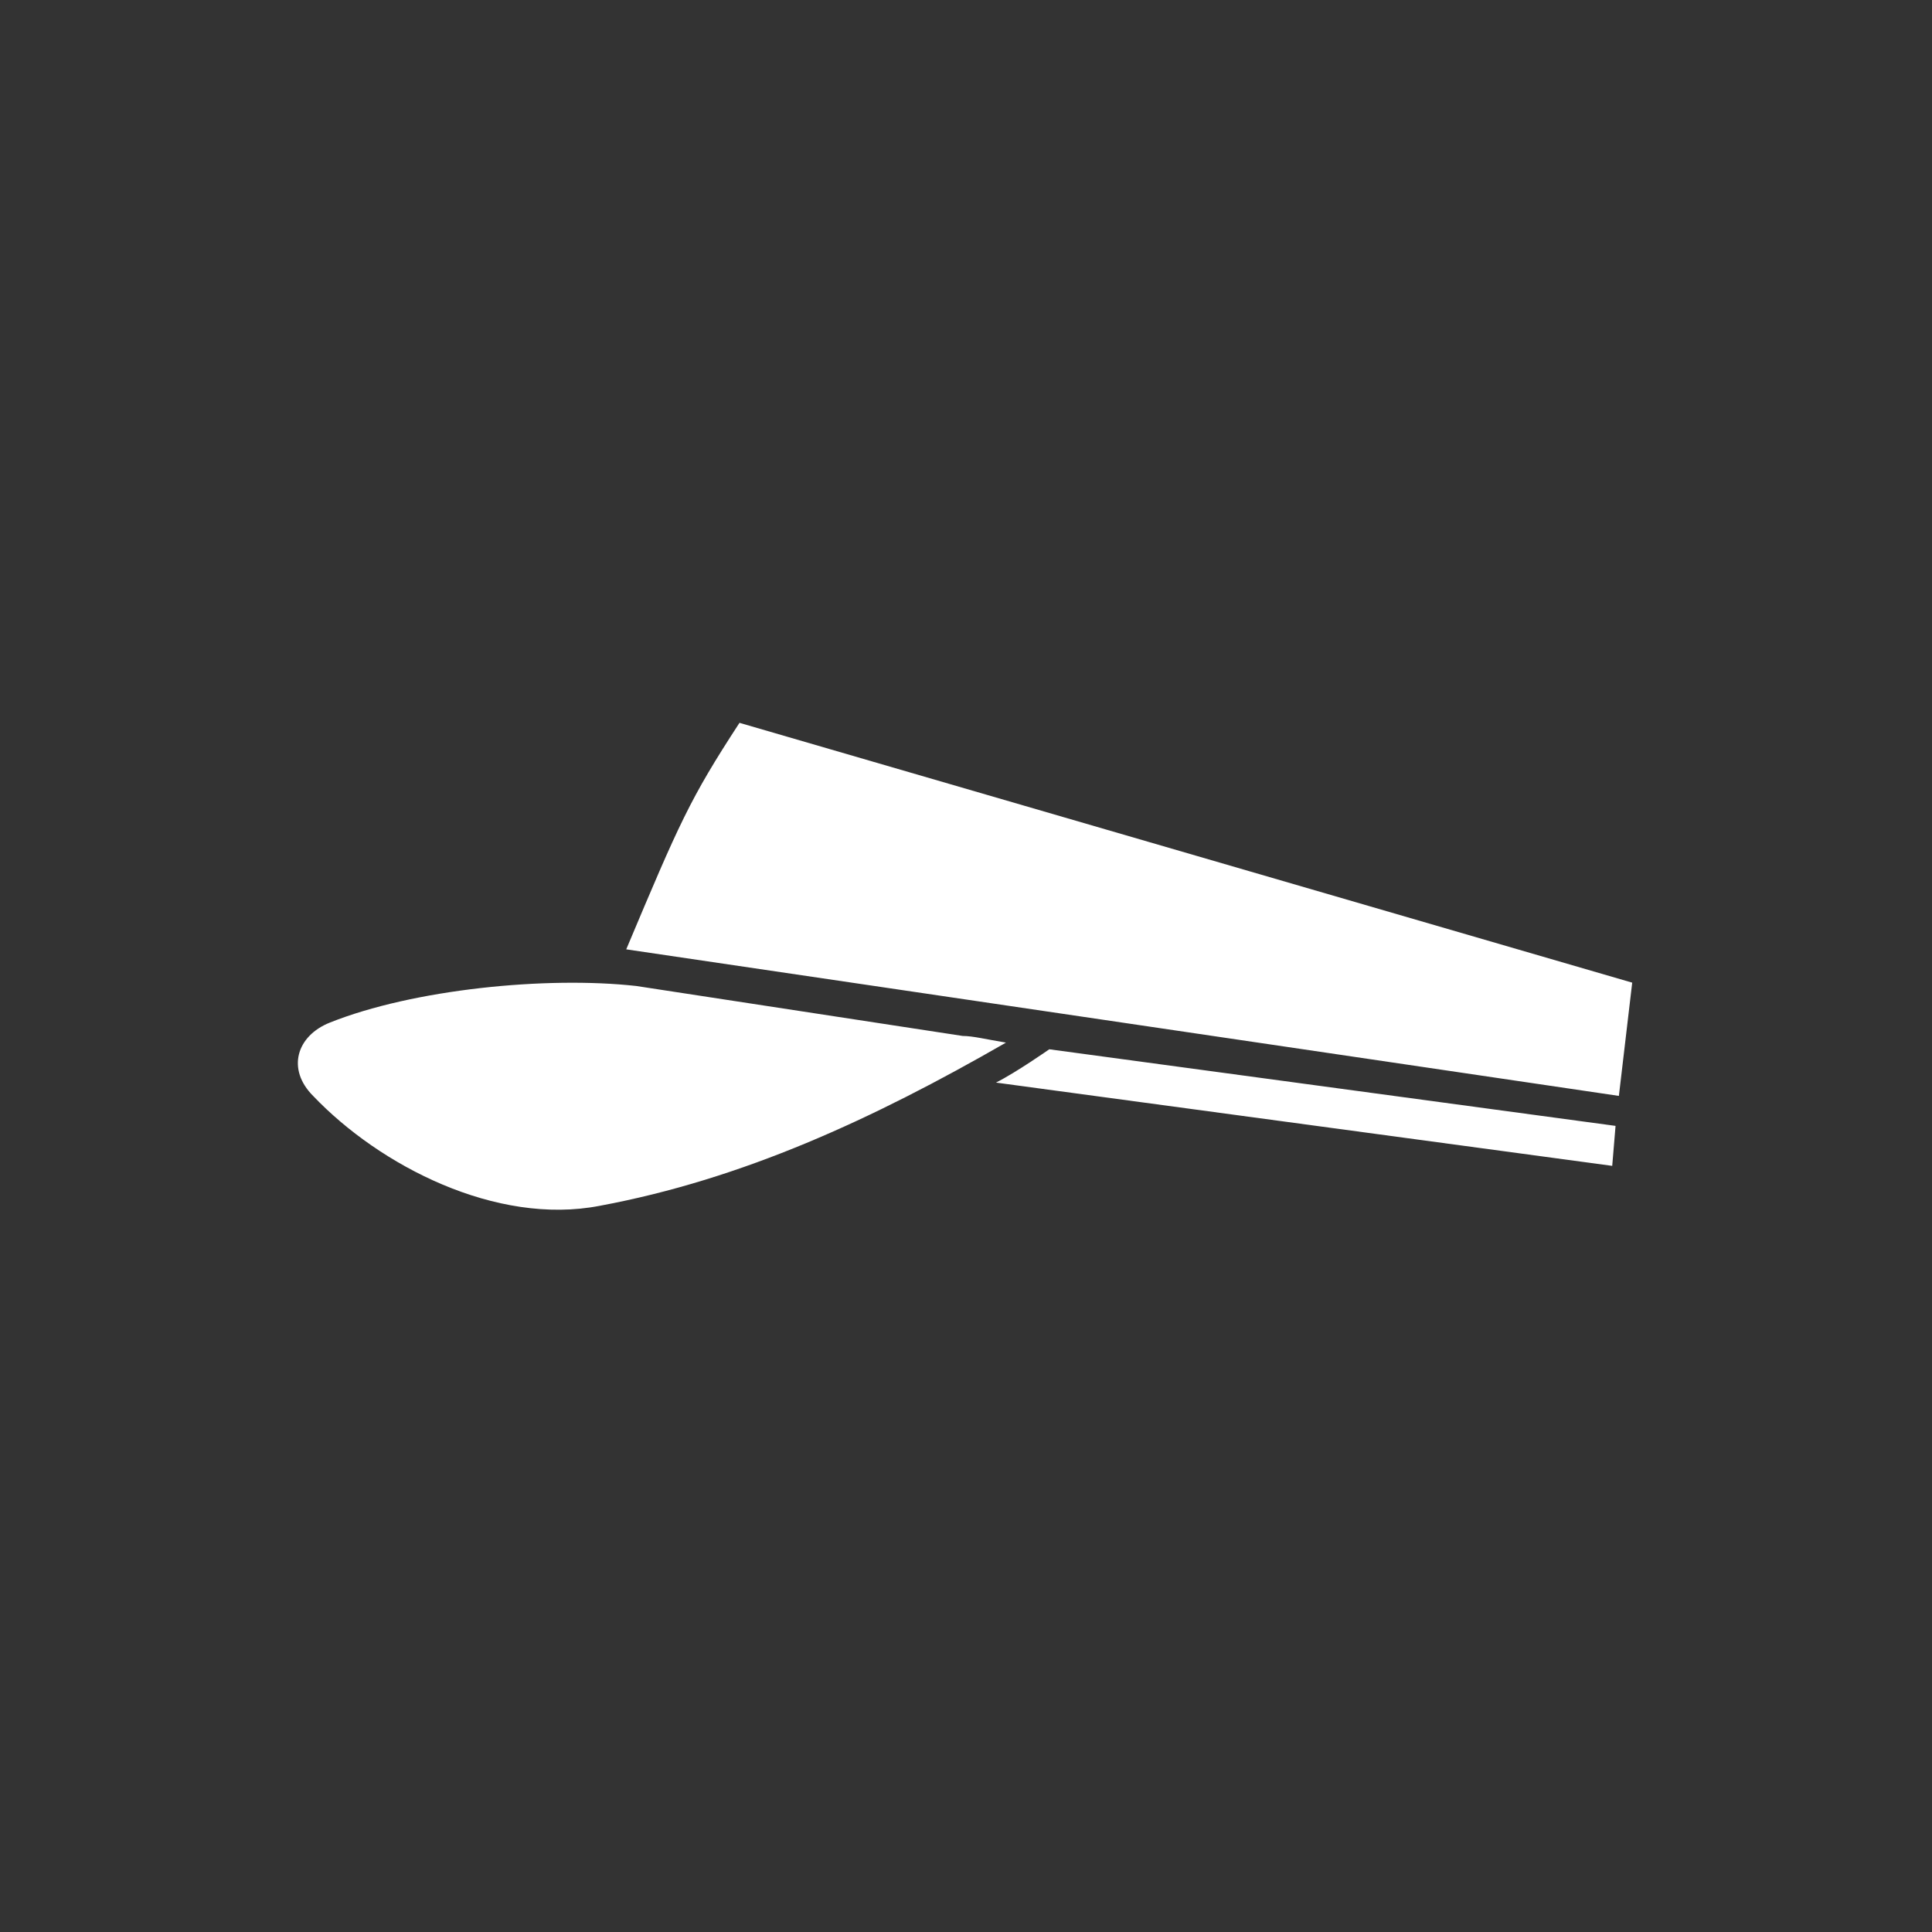
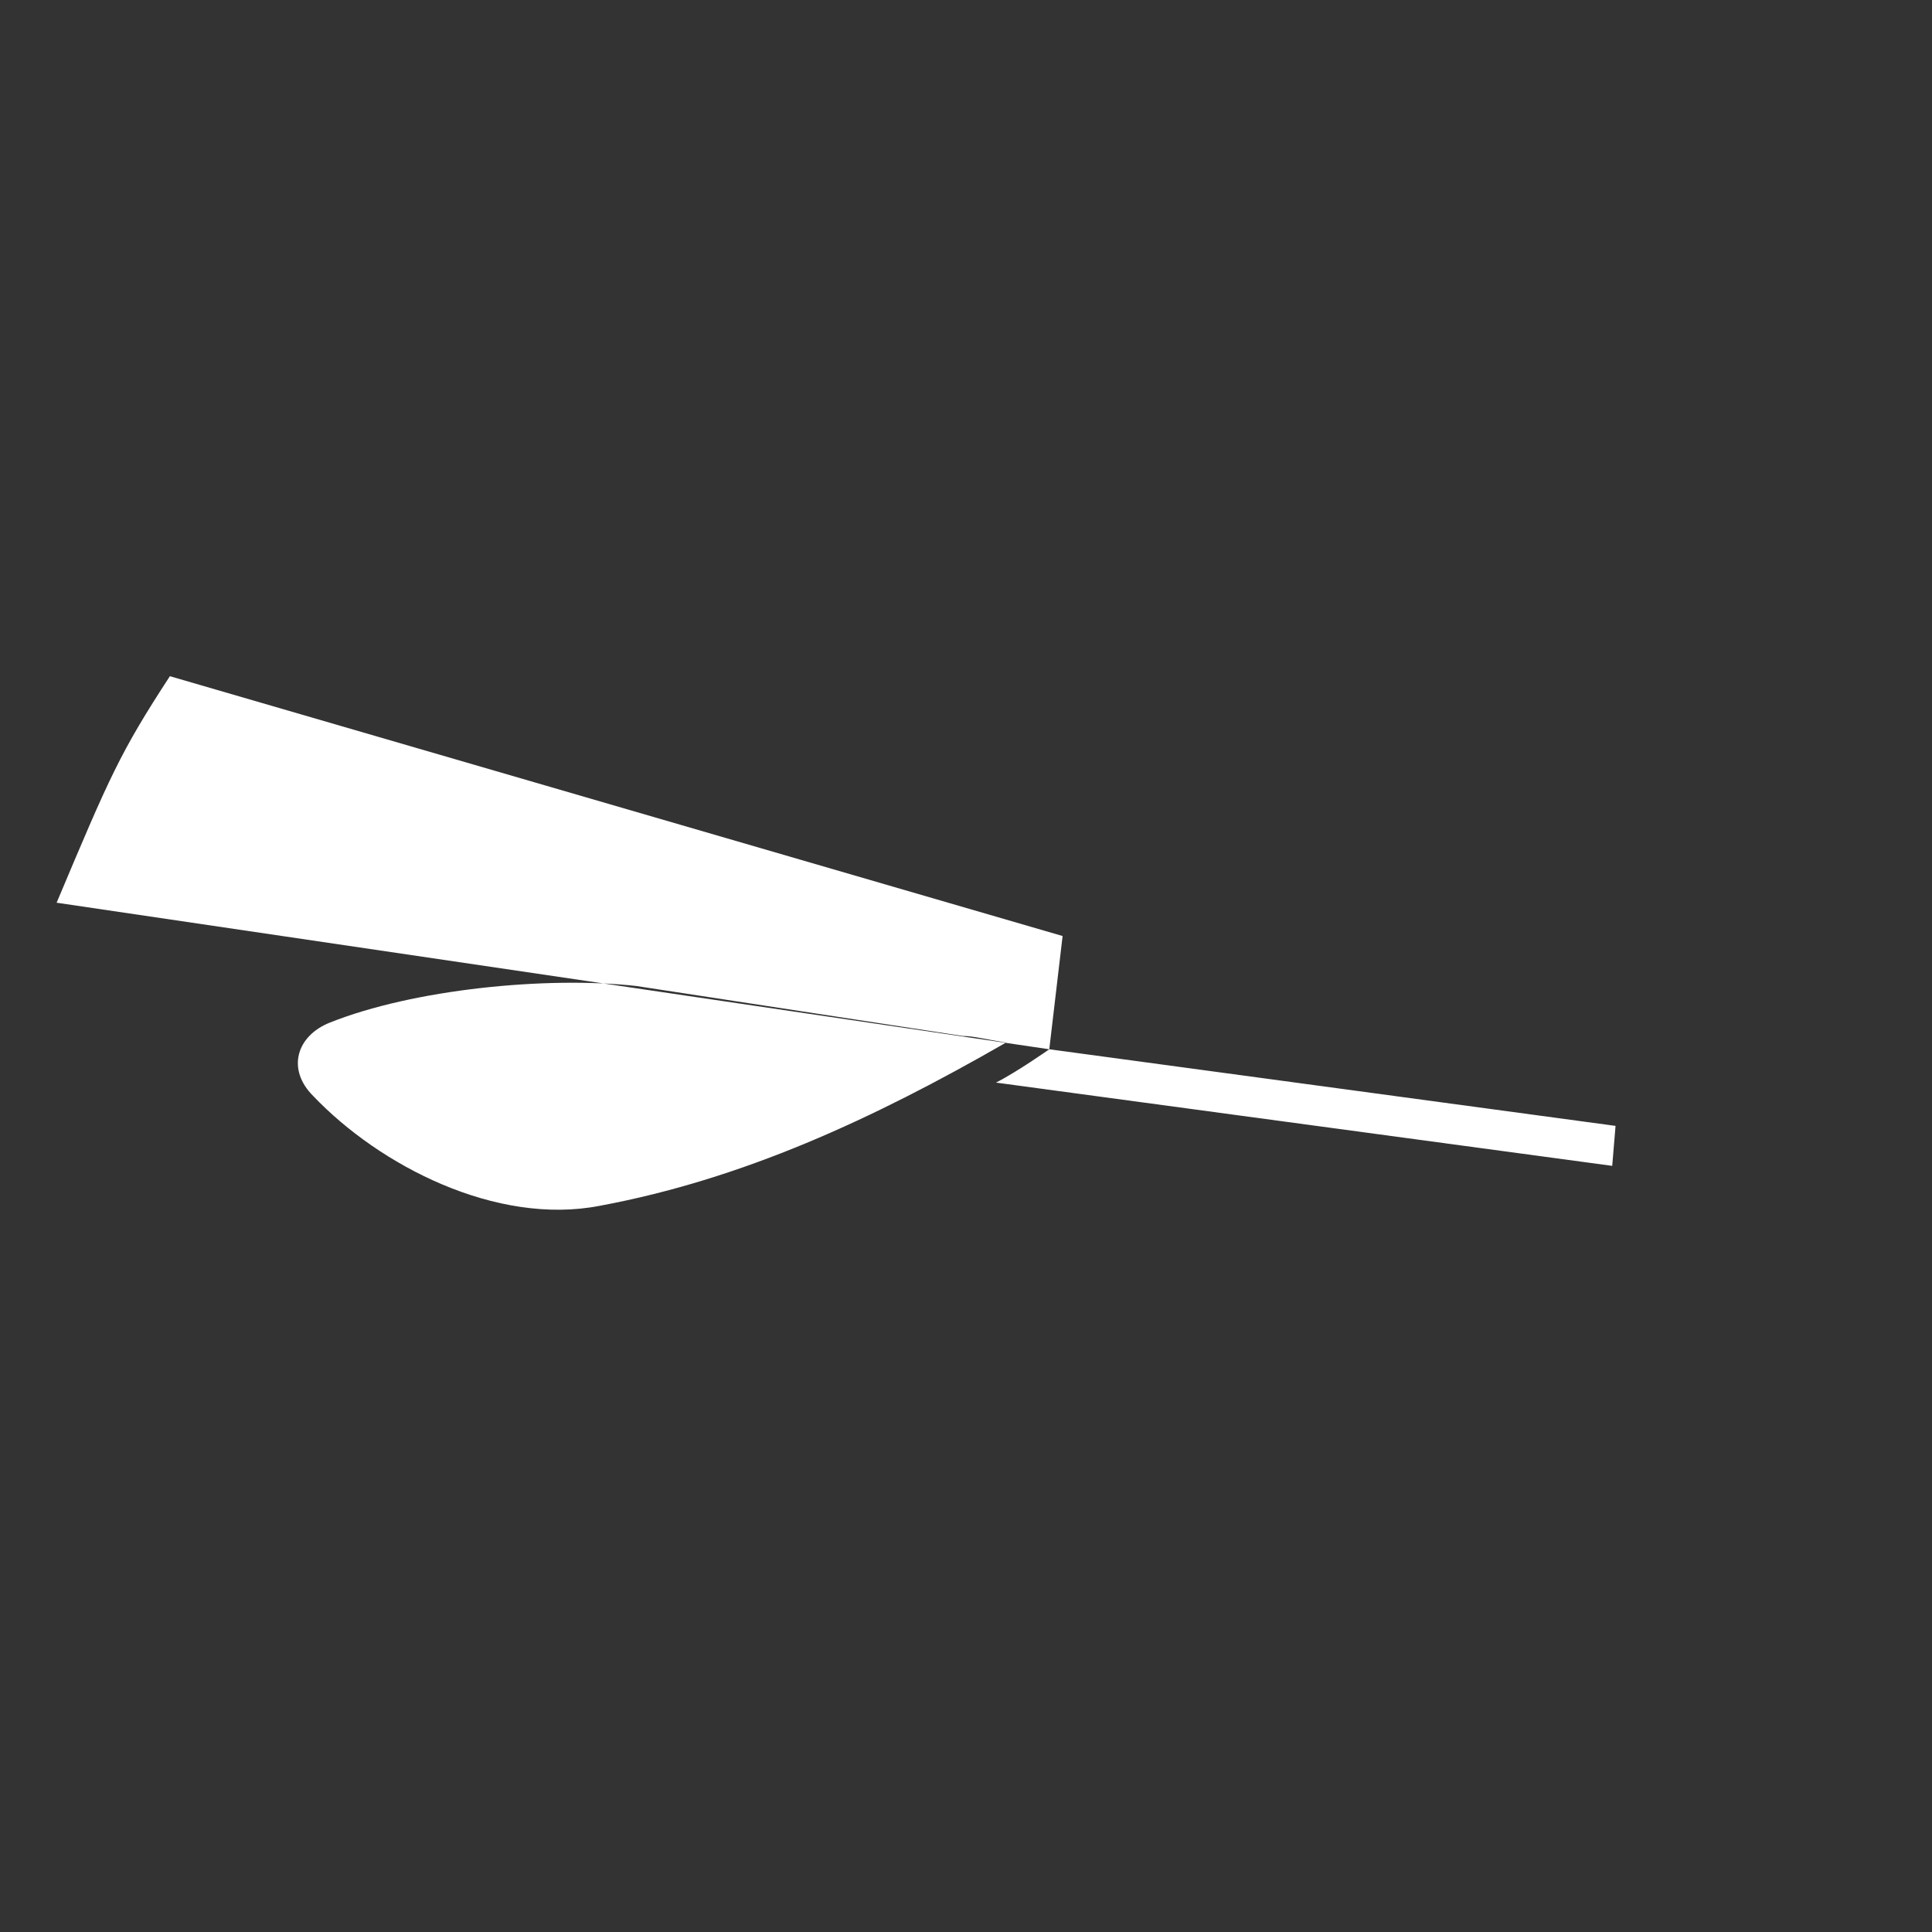
<svg xmlns="http://www.w3.org/2000/svg" width="58" height="58" viewBox="0 0 58 58">
  <rect x="0" y="0" width="58" height="58" fill="#333333" stroke="none" />
  <g fill="#fff">
-     <path d="M30.2 31.3c-4 2.3-7.9 4.1-12.2 4.9-3.1.6-6.6-1.2-8.6-3.3-.8-.8-.5-1.8.5-2.2 2.5-1 6.5-1.4 9.2-1.1l9.8 1.5c.3 0 .7.1 1.3.2zM31.5 31.5s-1 .7-1.6 1l18.5 2.5.1-1.2-17-2.3zM48.6 32.9l.4-3.4-26.8-7.8c-1.5 2.3-1.8 3-3.4 6.8l29.8 4.4z" />
+     <path d="M30.2 31.3c-4 2.3-7.9 4.1-12.2 4.9-3.1.6-6.6-1.2-8.6-3.3-.8-.8-.5-1.8.5-2.2 2.5-1 6.5-1.4 9.2-1.1l9.8 1.5c.3 0 .7.1 1.3.2zM31.5 31.5s-1 .7-1.6 1l18.5 2.5.1-1.2-17-2.3zl.4-3.4-26.8-7.8c-1.5 2.3-1.8 3-3.4 6.8l29.8 4.4z" />
  </g>
</svg>